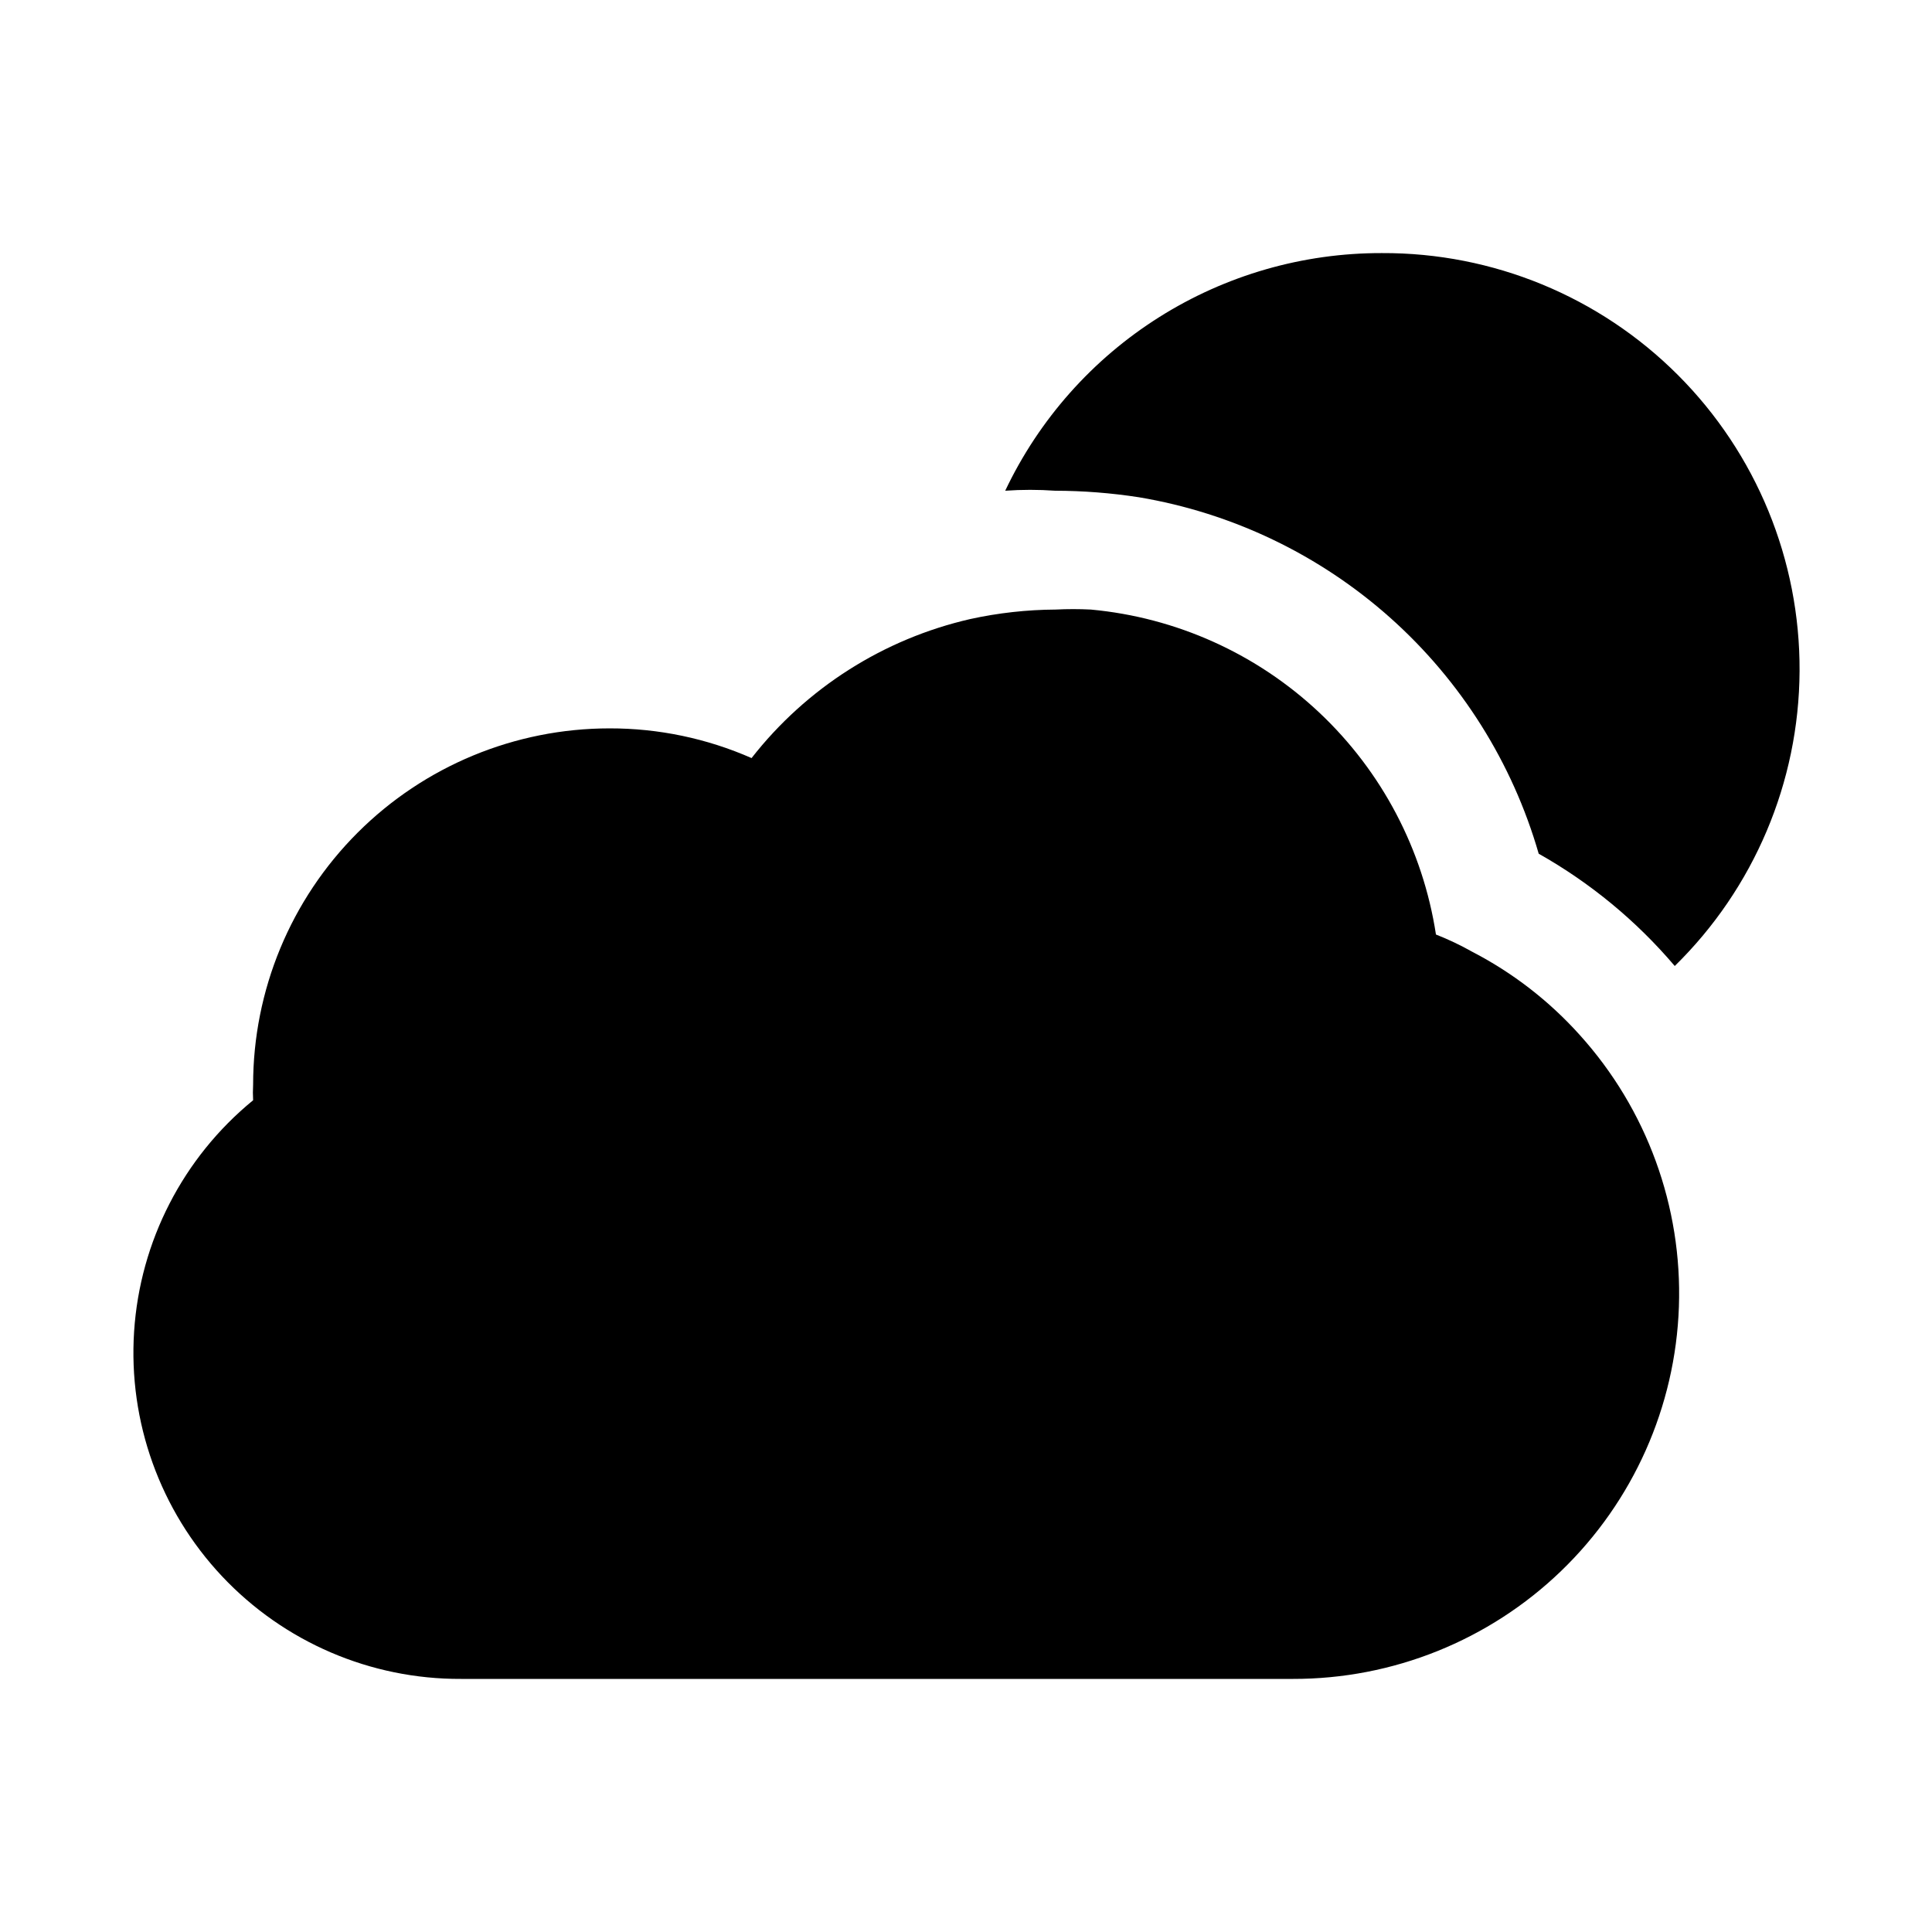
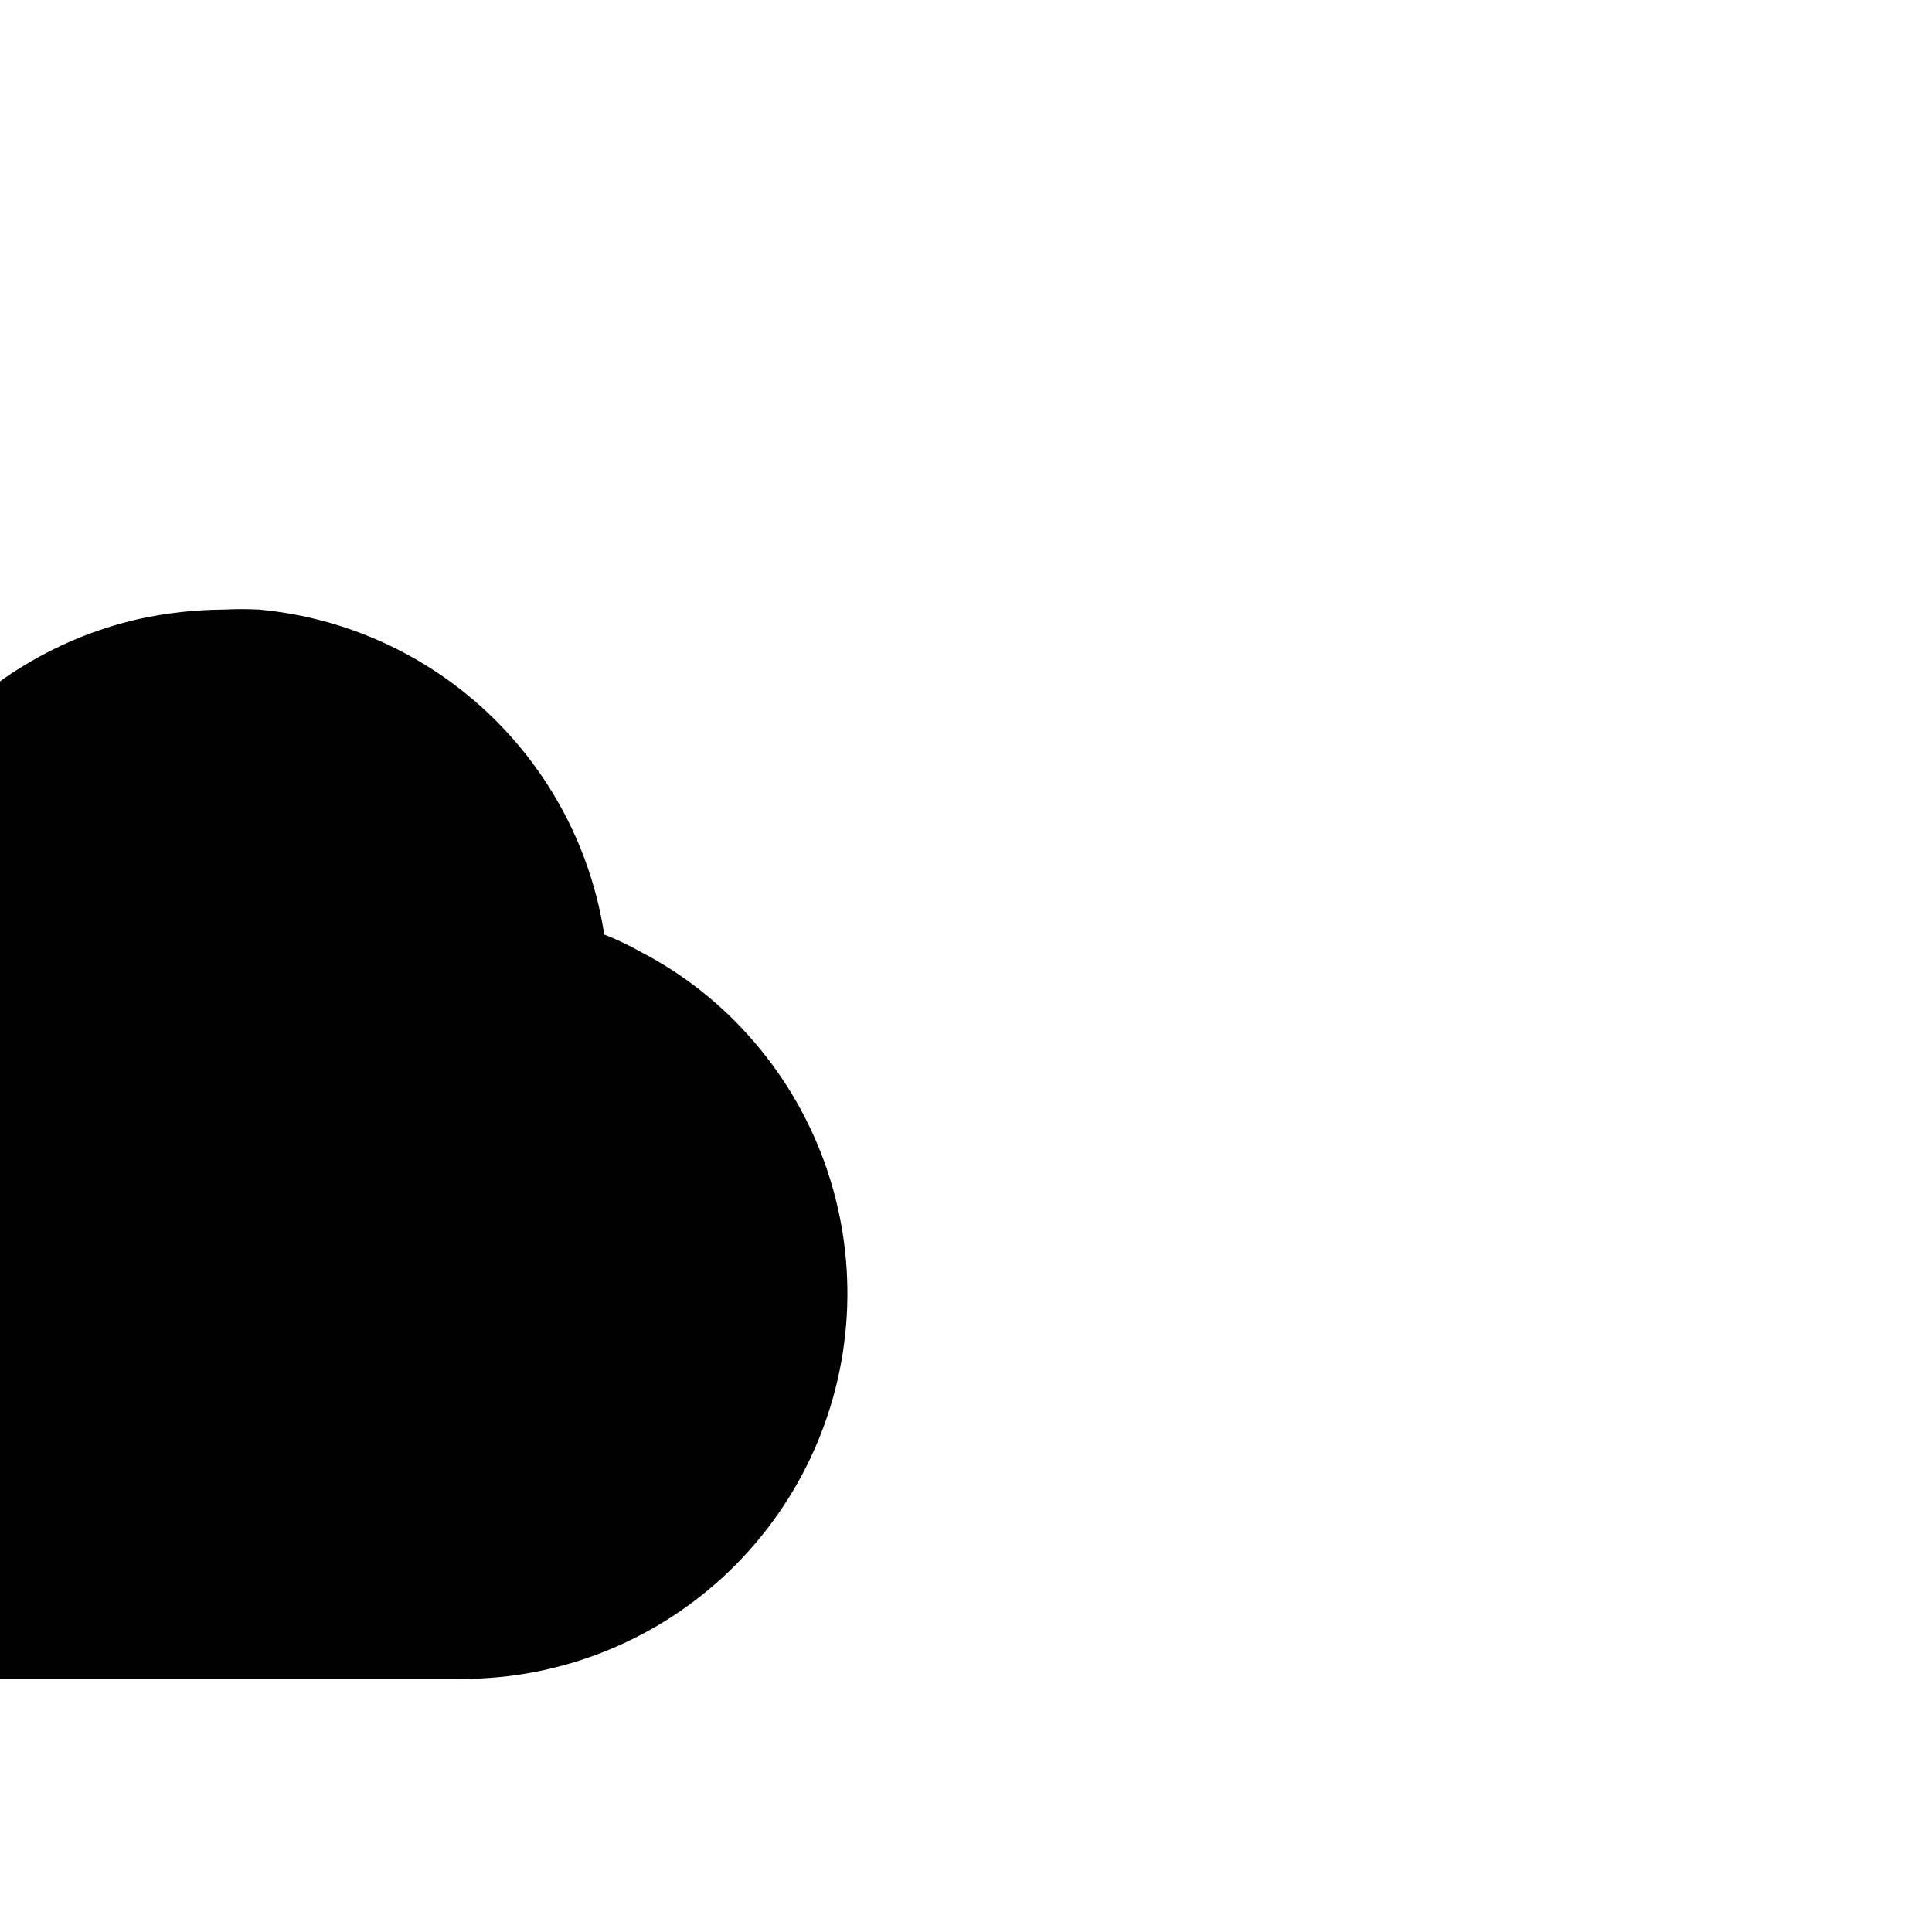
<svg xmlns="http://www.w3.org/2000/svg" fill="#000000" width="800px" height="800px" version="1.1" viewBox="144 144 512 512">
  <g>
-     <path d="m510.21 211.07c-20.898-0.047-41.375 5.848-59.051 17-17.672 11.148-31.812 27.094-40.766 45.977 4.402-0.312 8.82-0.312 13.223 0 7.434 0.016 14.855 0.594 22.199 1.73 24.773 4.152 47.863 15.227 66.613 31.941 18.746 16.715 32.387 38.391 39.344 62.523 13.684 7.715 25.887 17.789 36.055 29.758 21.012-20.59 32.922-48.719 33.078-78.137 0.156-29.414-11.453-57.672-32.242-78.48-20.789-20.809-49.039-32.445-78.453-32.312z" />
-     <path d="m266.18 588.93h220.42-0.004c26.527 0.059 52.031-10.203 71.129-28.613s30.285-43.523 31.203-70.031-8.508-52.336-26.289-72.02c-8.09-9.008-17.742-16.477-28.496-22.043-3.09-1.742-6.301-3.269-9.602-4.566-3.453-22.5-14.332-43.203-30.91-58.809-16.574-15.605-37.895-25.219-60.562-27.309-3.098-0.156-6.195-0.156-9.289 0-7.625 0.043-15.227 0.887-22.672 2.519-22.969 5.266-43.426 18.273-57.938 36.84-11.859-5.215-24.676-7.894-37.629-7.871-25.055 0-49.082 9.953-66.797 27.668-17.715 17.715-27.668 41.742-27.668 66.797-0.078 1.363-0.078 2.727 0 4.09-18.555 15.176-29.977 37.371-31.539 61.289-1.559 23.918 6.883 47.41 23.309 64.863 16.43 17.457 39.367 27.305 63.336 27.195z" />
+     <path d="m266.18 588.93c26.527 0.059 52.031-10.203 71.129-28.613s30.285-43.523 31.203-70.031-8.508-52.336-26.289-72.02c-8.09-9.008-17.742-16.477-28.496-22.043-3.09-1.742-6.301-3.269-9.602-4.566-3.453-22.5-14.332-43.203-30.91-58.809-16.574-15.605-37.895-25.219-60.562-27.309-3.098-0.156-6.195-0.156-9.289 0-7.625 0.043-15.227 0.887-22.672 2.519-22.969 5.266-43.426 18.273-57.938 36.84-11.859-5.215-24.676-7.894-37.629-7.871-25.055 0-49.082 9.953-66.797 27.668-17.715 17.715-27.668 41.742-27.668 66.797-0.078 1.363-0.078 2.727 0 4.09-18.555 15.176-29.977 37.371-31.539 61.289-1.559 23.918 6.883 47.41 23.309 64.863 16.43 17.457 39.367 27.305 63.336 27.195z" />
  </g>
</svg>